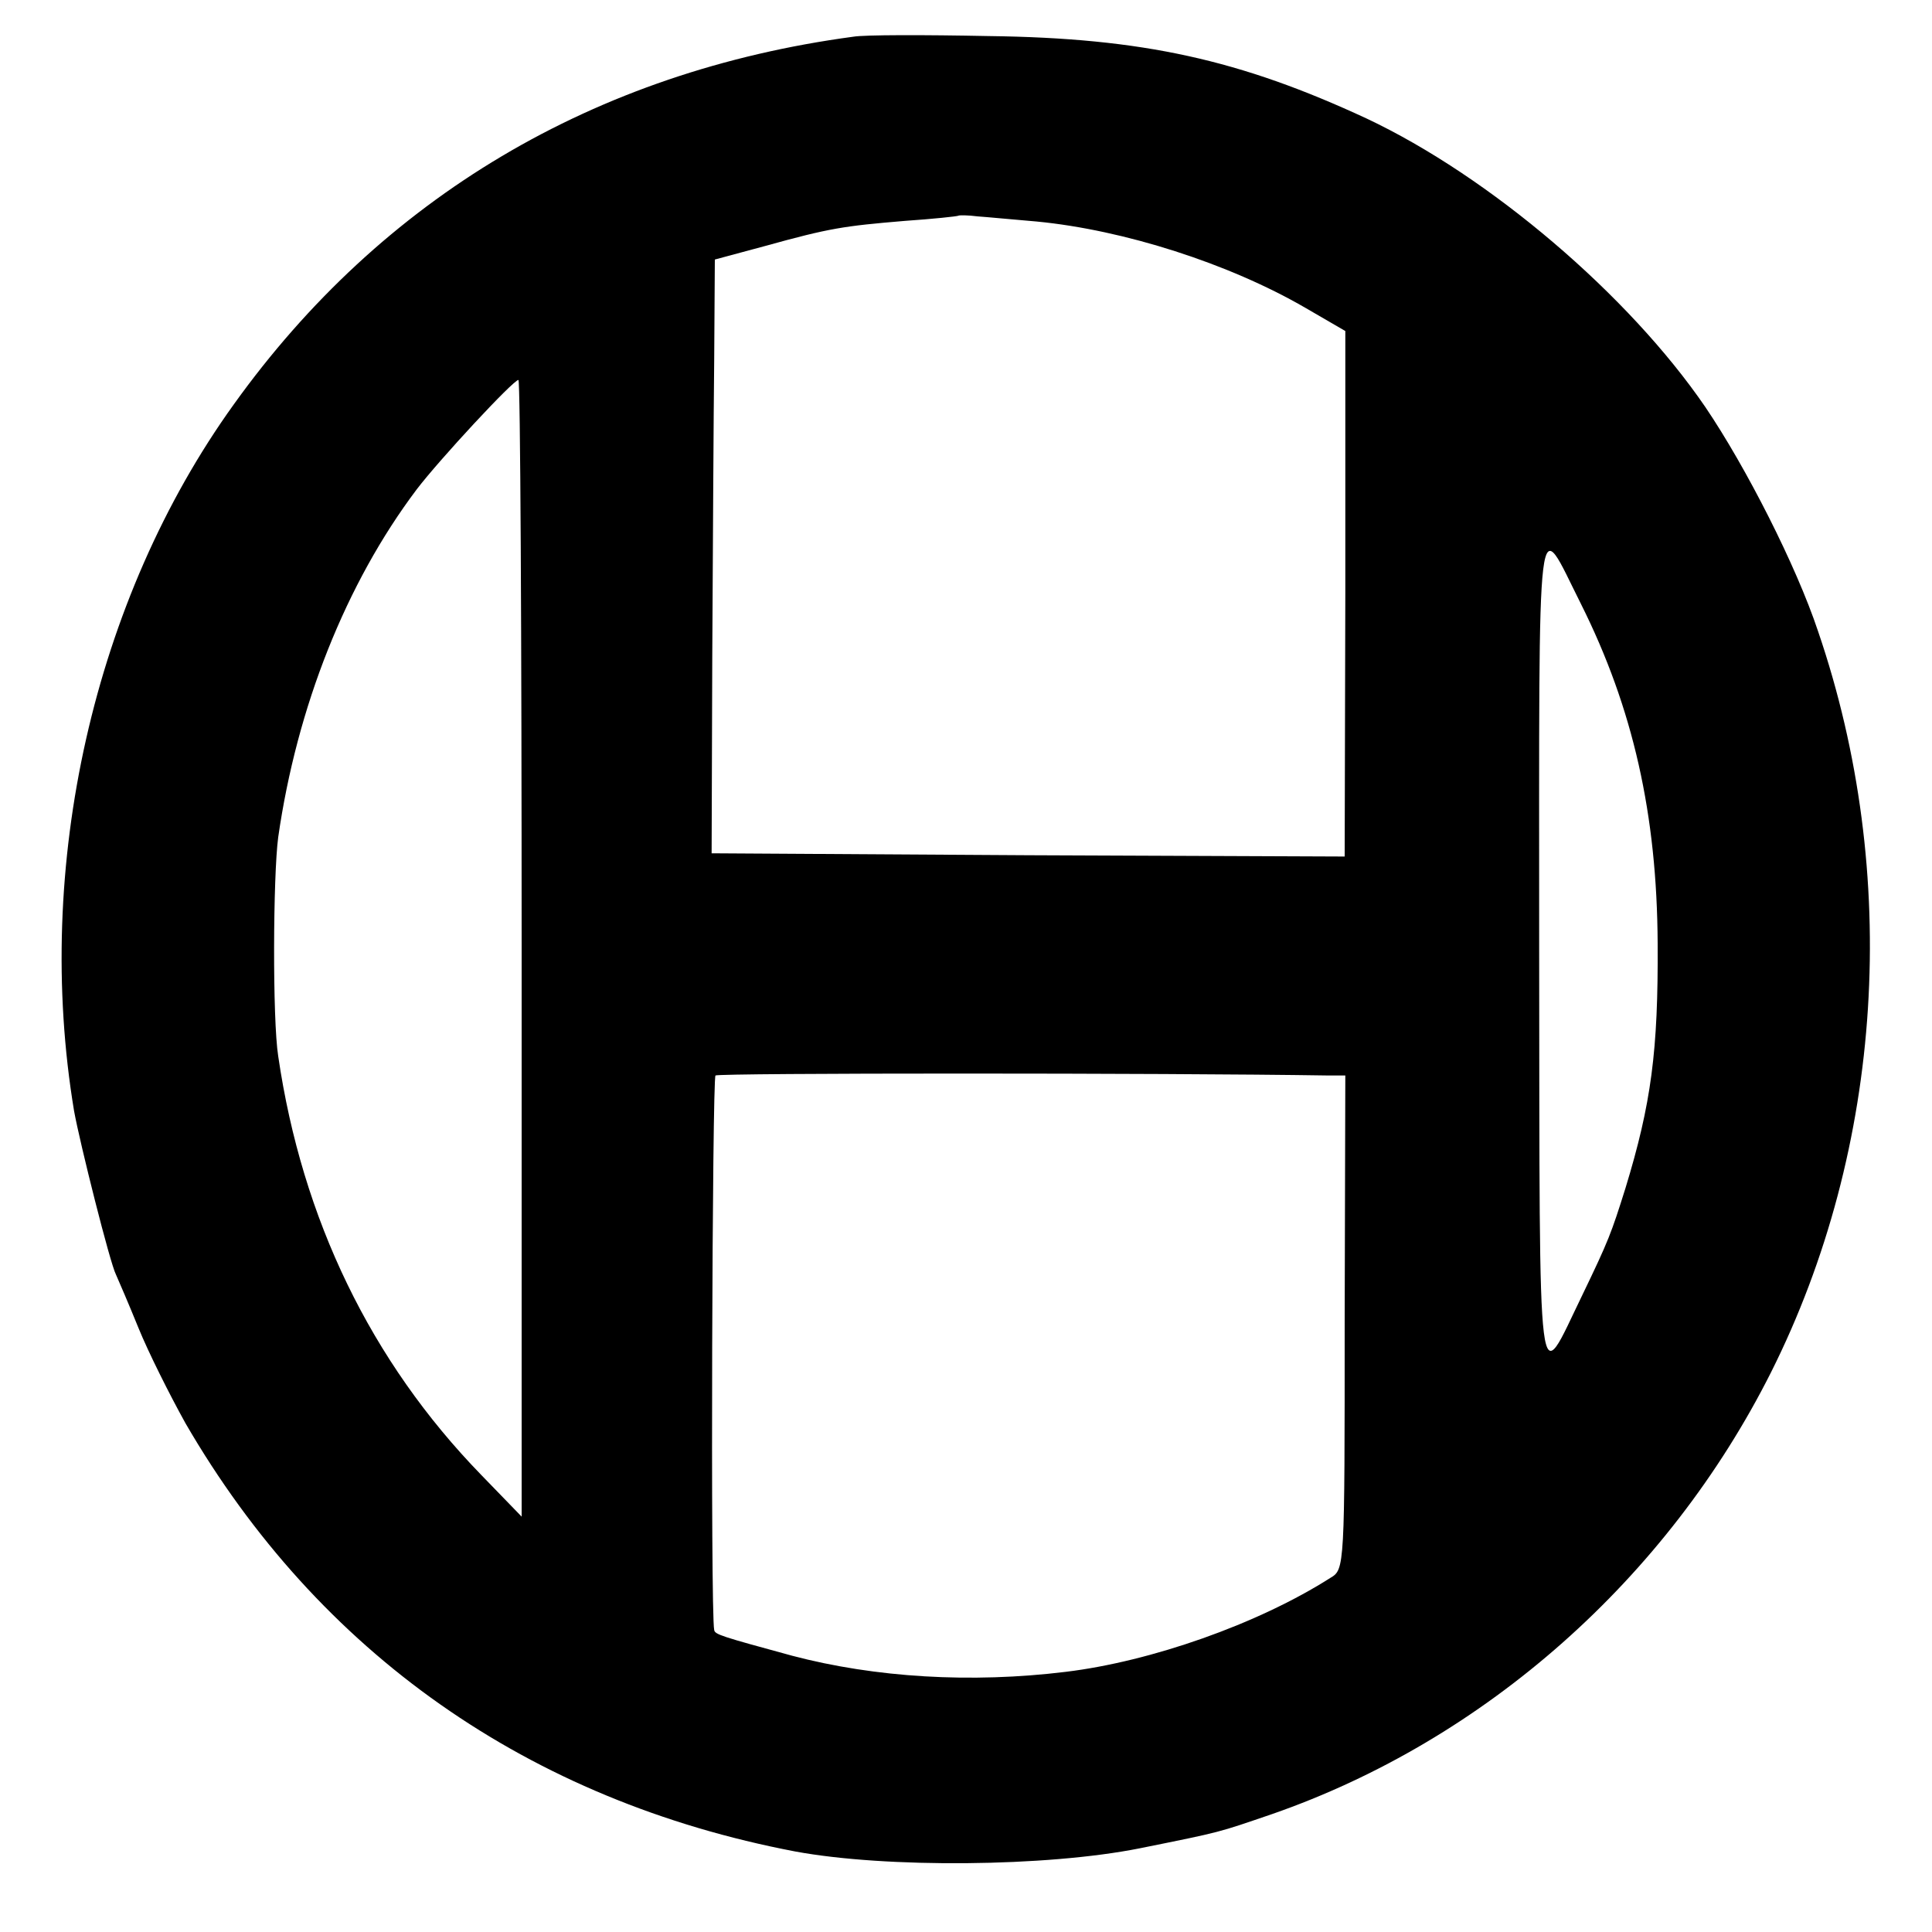
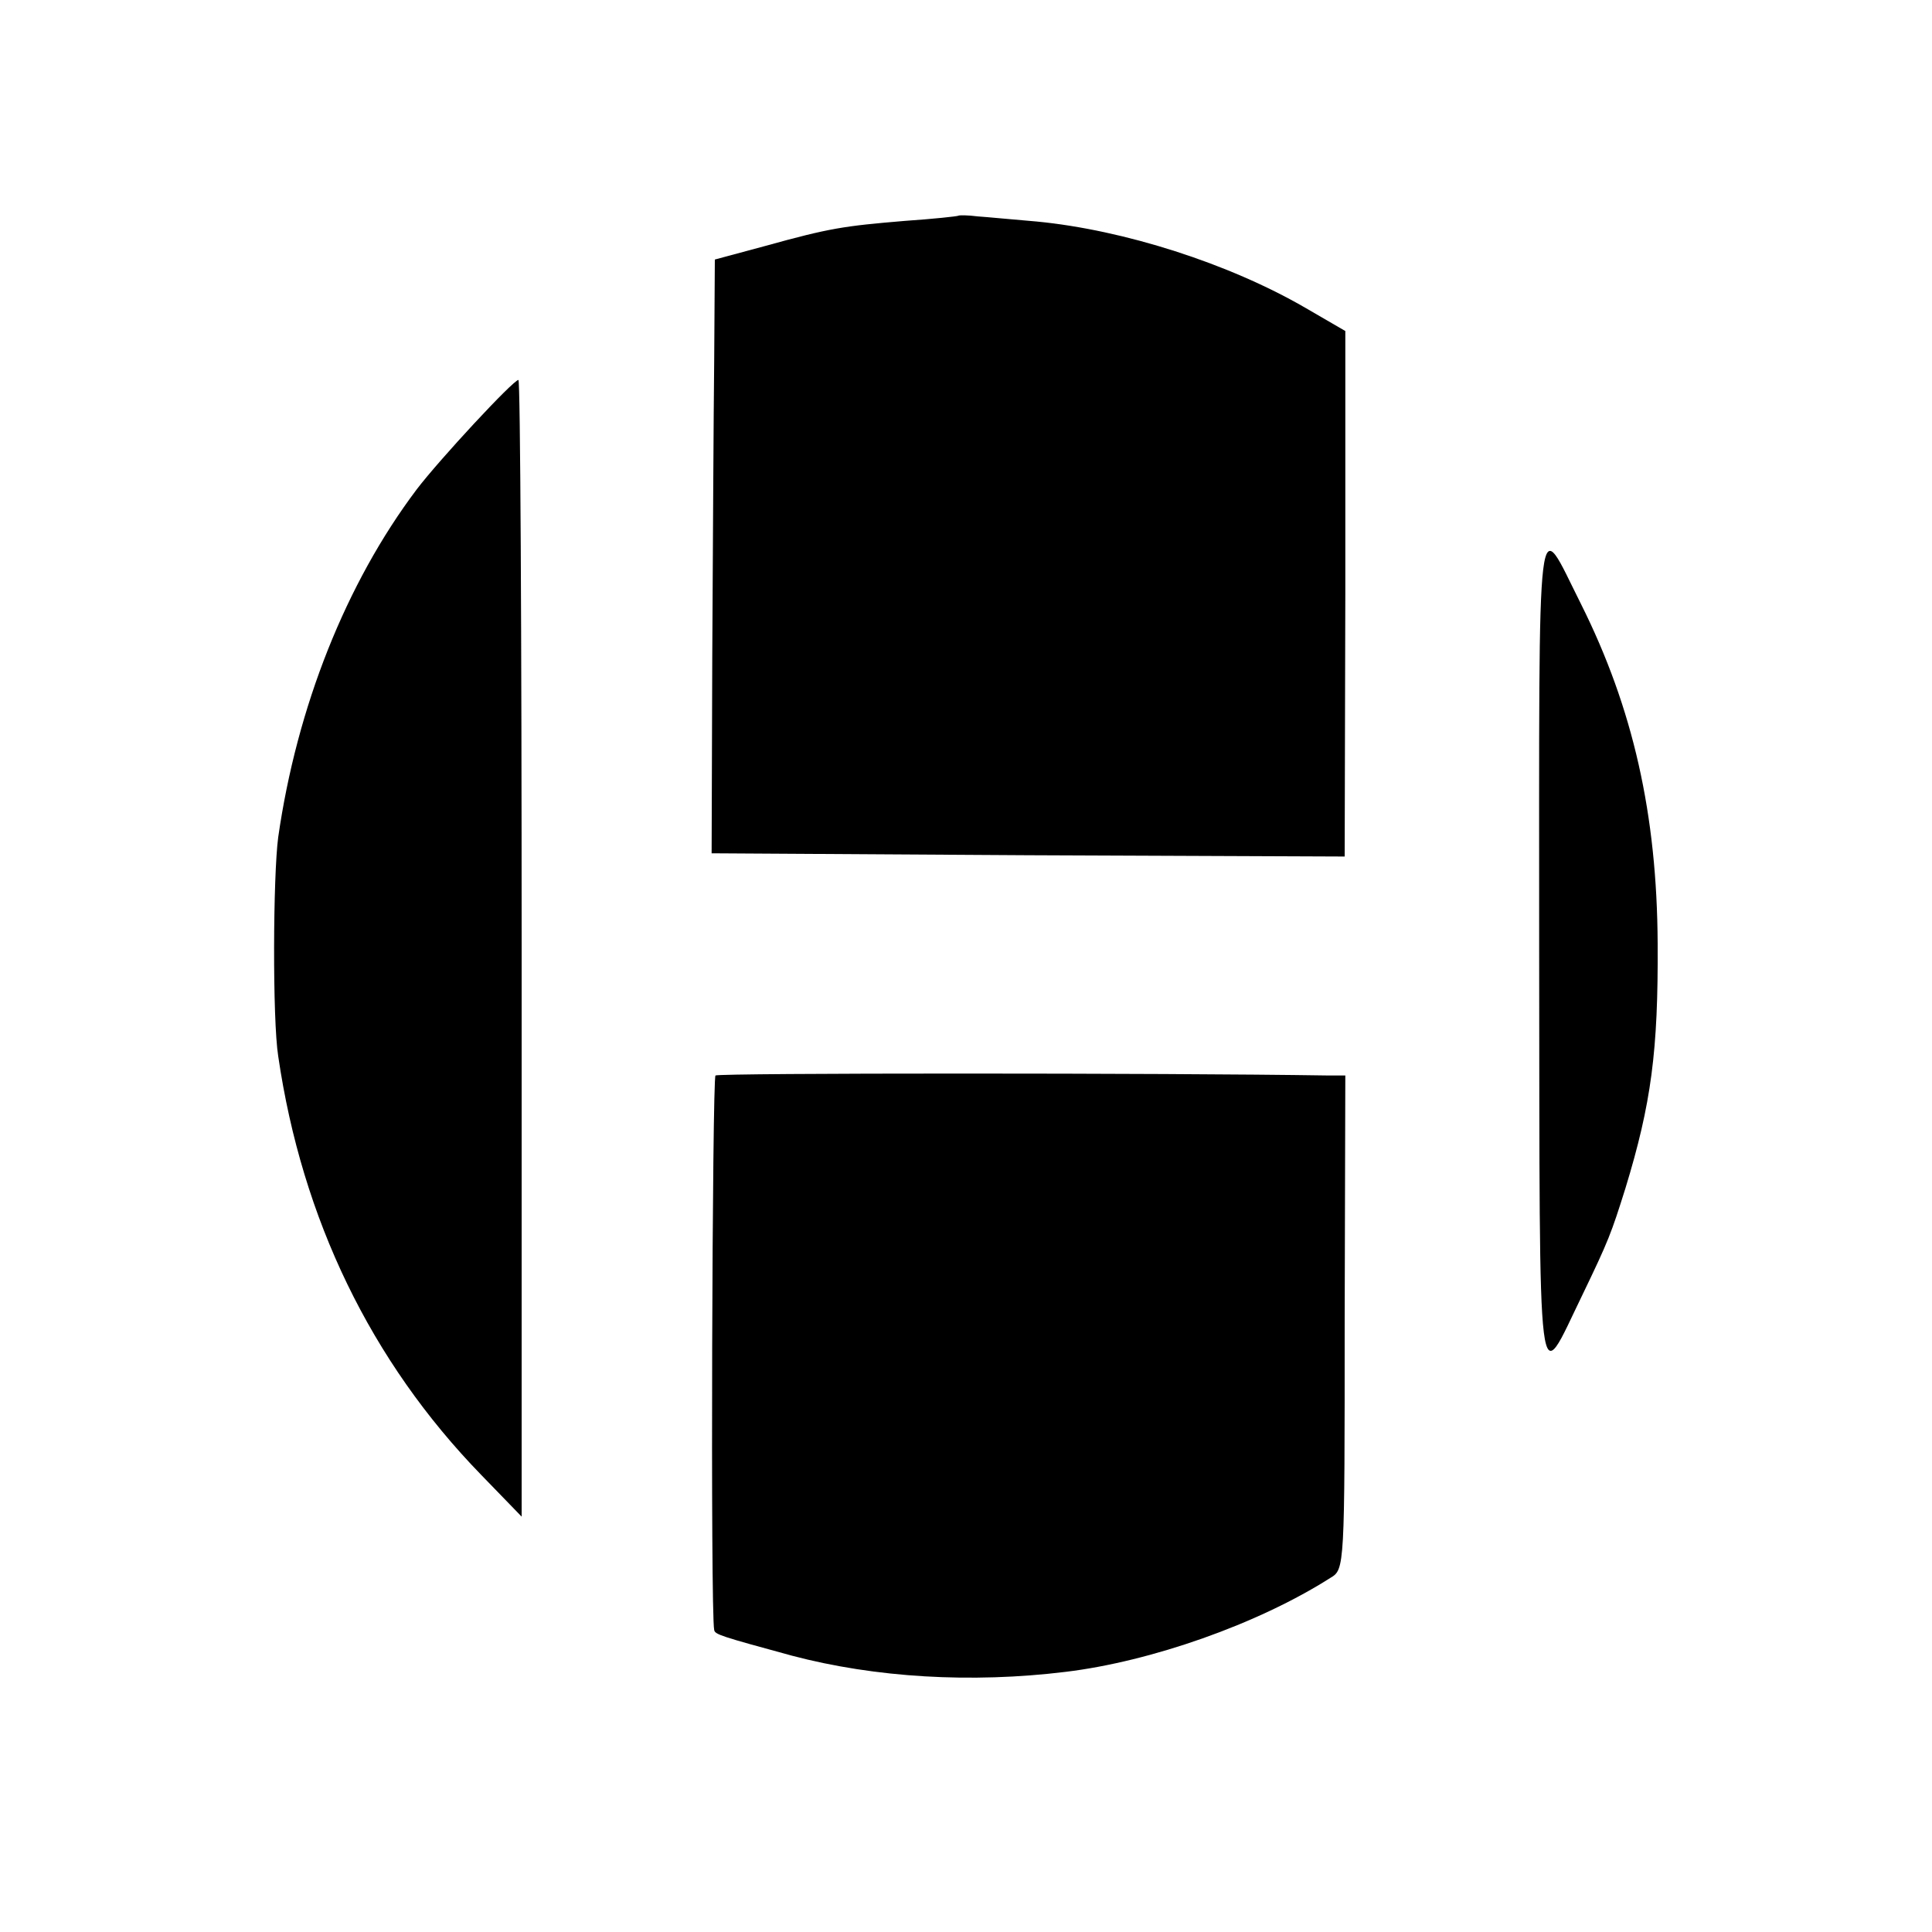
<svg xmlns="http://www.w3.org/2000/svg" version="1.0" width="300pt" height="300pt" viewBox="0 0 300 300" preserveAspectRatio="xMidYMid meet">
  <g transform="translate(0,300) scale(0.1,-0.1)" fill="#000000" stroke="none">
-     <path d="M1325 2943 c-402 -54 -732 -250 -962 -571 -218 -303 -311 -718 -248 -1097 9 -50 56 -237 65 -254 4 -9 20 -46 35 -83 15 -37 48 -103 73 -148 207 -357 533 -586 947 -665 141 -26 390 -24 535 5 129 26 120 24 205 53 331 115 614 366 775 686 175 349 202 774 73 1151 -34 102 -112 255 -175 348 -119 174 -335 358 -526 448 -196 91 -347 125 -587 128 -99 2 -193 2 -210 -1z m285 -287 c135 -13 298 -65 417 -134 l62 -36 0 -408 -1 -408 -491 2 -492 3 1 305 c1 168 2 375 3 461 l1 156 78 21 c101 28 122 31 217 39 44 3 81 7 83 8 1 1 15 1 30 -1 15 -1 56 -5 92 -8z m-800 -1128 l0 -883 -63 65 c-171 176 -278 397 -315 650 -9 57 -8 280 0 340 29 202 105 394 215 540 35 46 150 170 158 170 3 0 5 -397 5 -882z m1645 534 c81 -162 118 -327 119 -527 1 -167 -10 -249 -50 -380 -22 -70 -26 -81 -67 -166 -71 -146 -66 -187 -67 536 0 720 -5 676 65 537z m-393 -732 l27 0 -1 -383 c0 -381 0 -384 -22 -397 -113 -72 -279 -130 -411 -146 -147 -18 -296 -9 -425 25 -110 30 -120 33 -121 40 -6 27 -3 857 2 861 5 4 697 4 951 0z" />
+     <path d="M1325 2943 z m285 -287 c135 -13 298 -65 417 -134 l62 -36 0 -408 -1 -408 -491 2 -492 3 1 305 c1 168 2 375 3 461 l1 156 78 21 c101 28 122 31 217 39 44 3 81 7 83 8 1 1 15 1 30 -1 15 -1 56 -5 92 -8z m-800 -1128 l0 -883 -63 65 c-171 176 -278 397 -315 650 -9 57 -8 280 0 340 29 202 105 394 215 540 35 46 150 170 158 170 3 0 5 -397 5 -882z m1645 534 c81 -162 118 -327 119 -527 1 -167 -10 -249 -50 -380 -22 -70 -26 -81 -67 -166 -71 -146 -66 -187 -67 536 0 720 -5 676 65 537z m-393 -732 l27 0 -1 -383 c0 -381 0 -384 -22 -397 -113 -72 -279 -130 -411 -146 -147 -18 -296 -9 -425 25 -110 30 -120 33 -121 40 -6 27 -3 857 2 861 5 4 697 4 951 0z" />
  </g>
</svg>